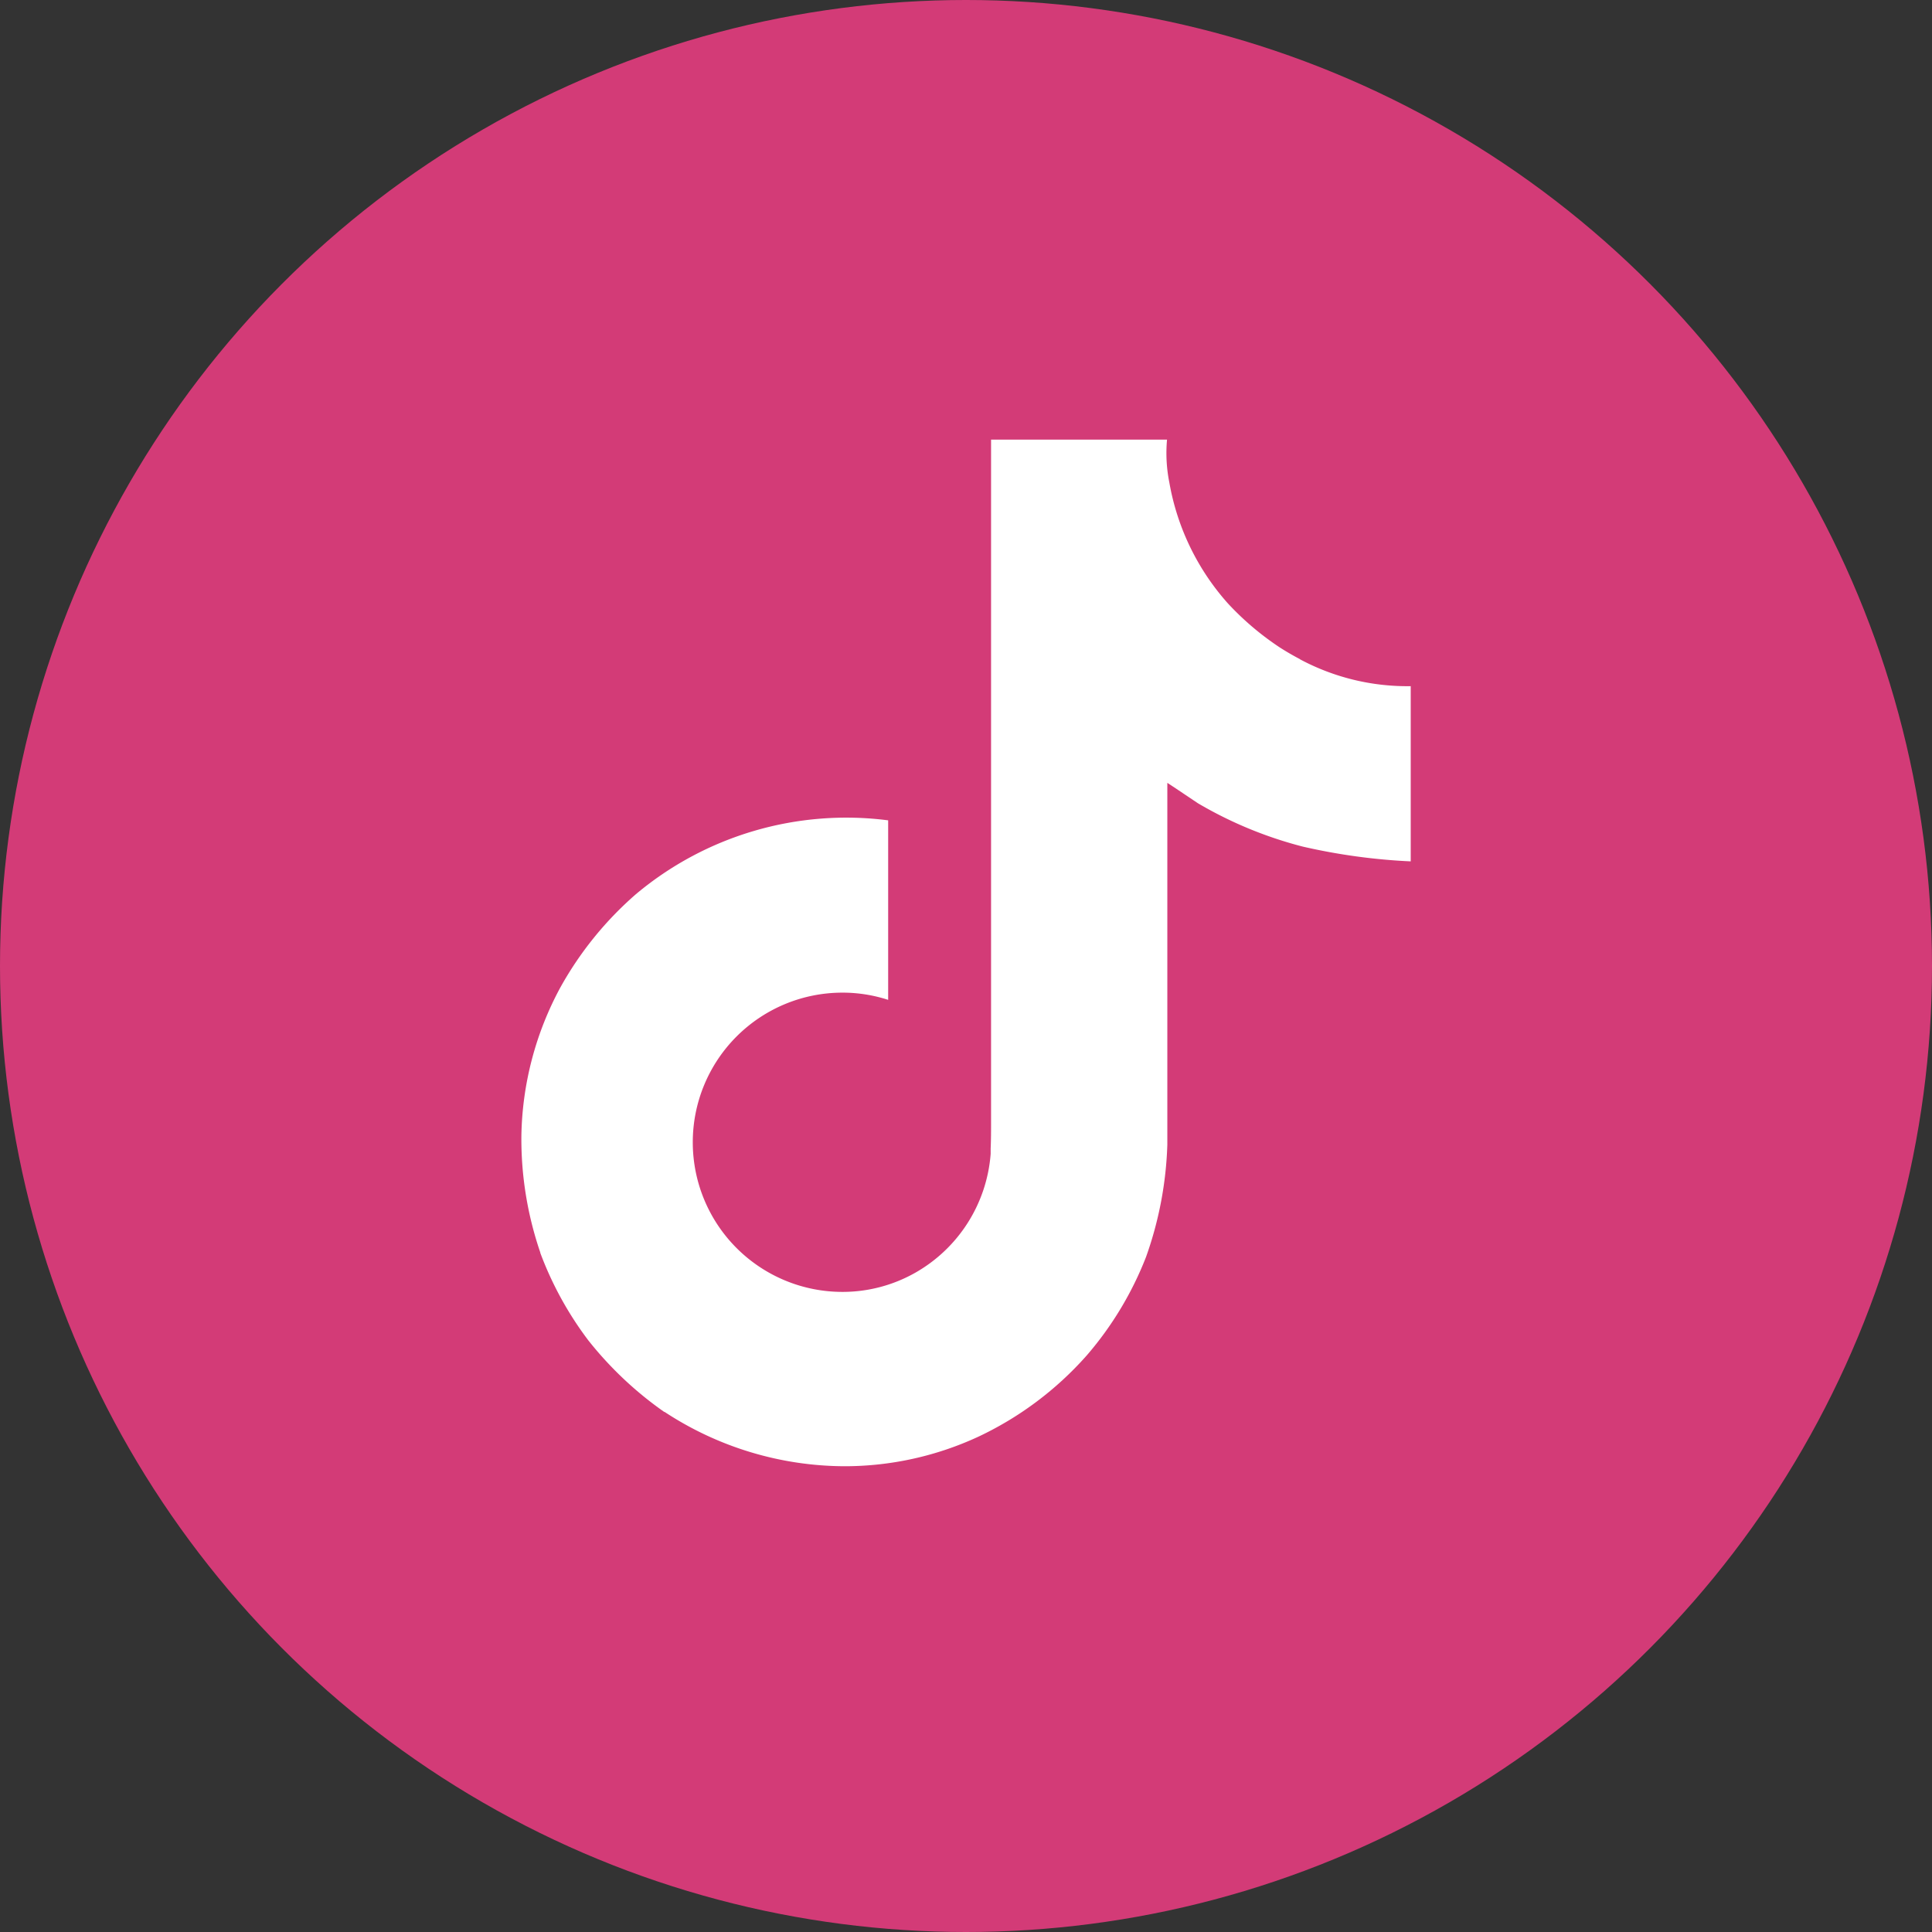
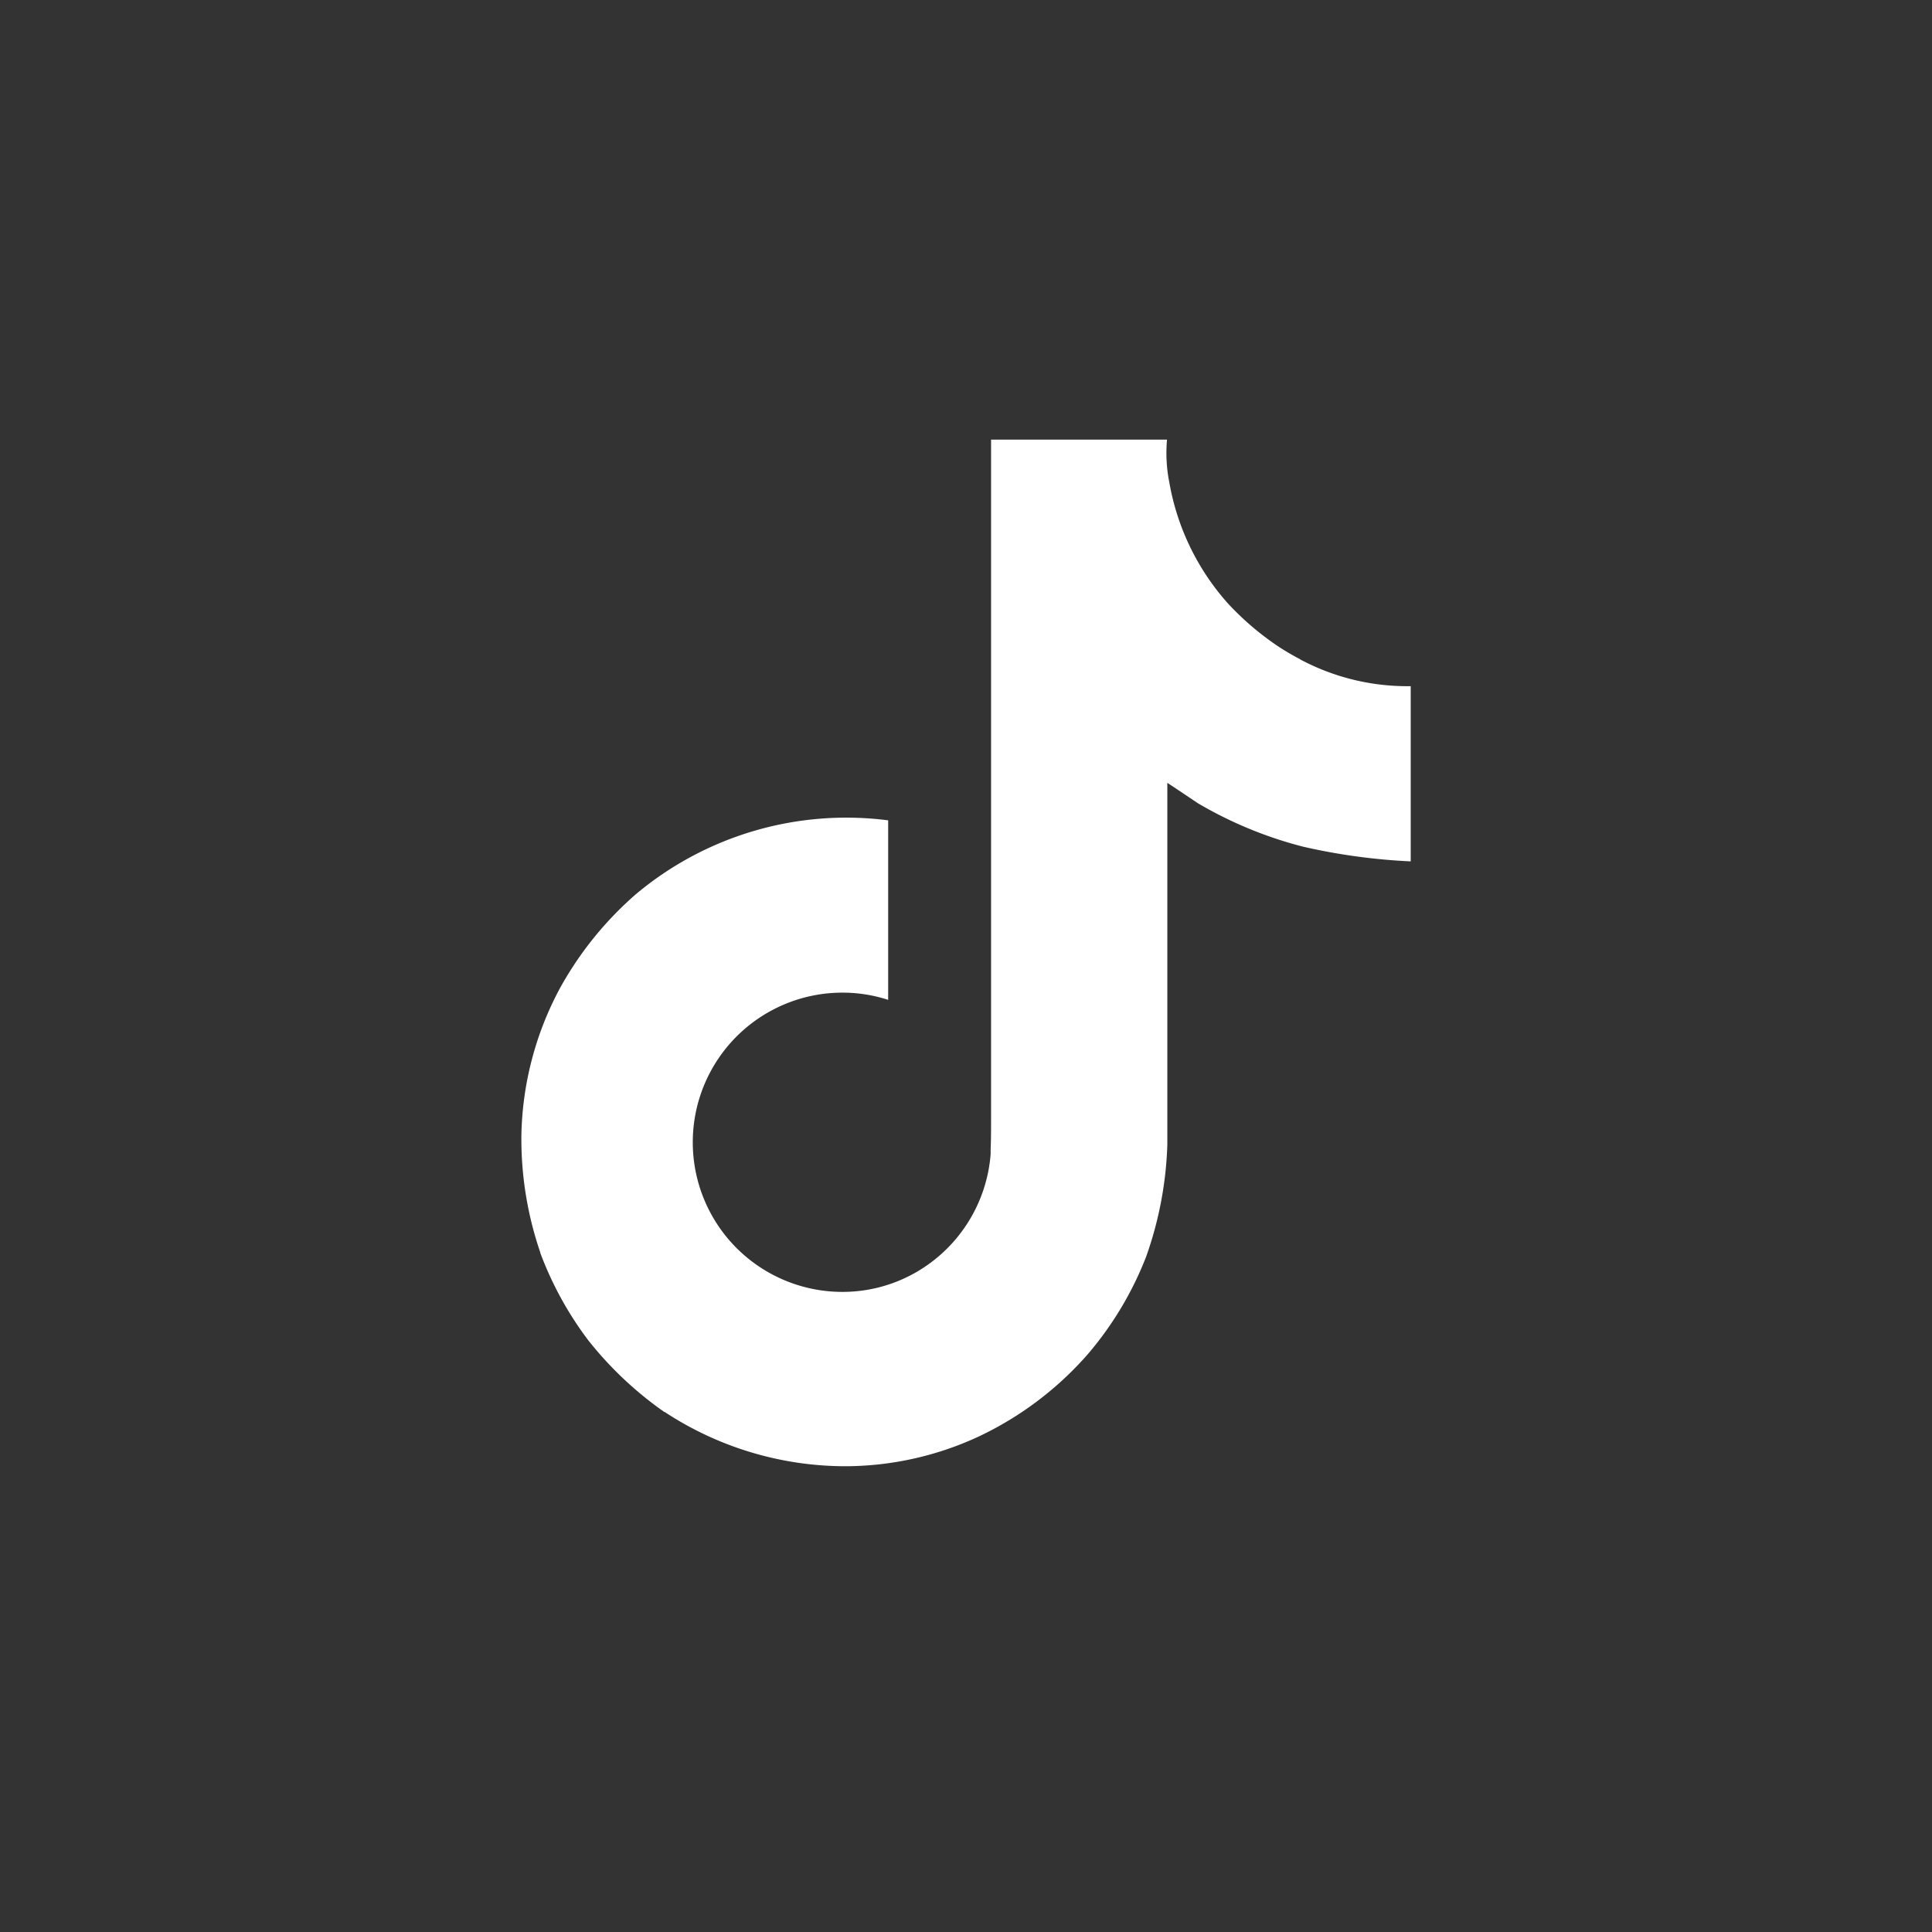
<svg xmlns="http://www.w3.org/2000/svg" width="38" height="38" viewBox="0 0 38 38">
  <rect x="0" y="0" width="38" height="38" fill="#333333" stroke="none" />
  <g id="Group_164" data-name="Group 164" transform="translate(-335 -5862)">
-     <circle id="Ellipse_9" data-name="Ellipse 9" cx="19" cy="19" r="19" transform="translate(335 5862)" fill="#d33b77" />
    <path id="logo-tiktok" d="M18.694,5.443c-.138-.072-.267-.147-.4-.232a5.6,5.6,0,0,1-1.021-.867,4.811,4.811,0,0,1-1.15-2.374h0a2.94,2.94,0,0,1-.046-.846H12.616v13.41c0,.18,0,.358-.008.534,0,.022,0,.044,0,.065s0,.02,0,.031,0,0,0,.008a2.944,2.944,0,0,1-1.481,2.337,2.9,2.9,0,0,1-1.435.378,2.943,2.943,0,0,1,0-5.886,2.9,2.9,0,0,1,.9.142l0-3.531a6.438,6.438,0,0,0-4.961,1.452A6.81,6.81,0,0,0,4.144,11.9a6.346,6.346,0,0,0-.766,2.912,6.885,6.885,0,0,0,.372,2.3v.008a6.769,6.769,0,0,0,.942,1.717,7.078,7.078,0,0,0,1.5,1.414v-.008l.008.008a6.476,6.476,0,0,0,3.539,1.065,6.256,6.256,0,0,0,2.627-.581,6.593,6.593,0,0,0,2.133-1.6A6.659,6.659,0,0,0,15.664,17.2a7.229,7.229,0,0,0,.419-2.21V7.875c.042.025.6.4.6.4a7.988,7.988,0,0,0,2.066.854,11.881,11.881,0,0,0,2.121.29V5.973a4.473,4.473,0,0,1-2.179-.529Z" transform="translate(341.877 5869.523)" fill="#fff" />
  </g>
</svg>